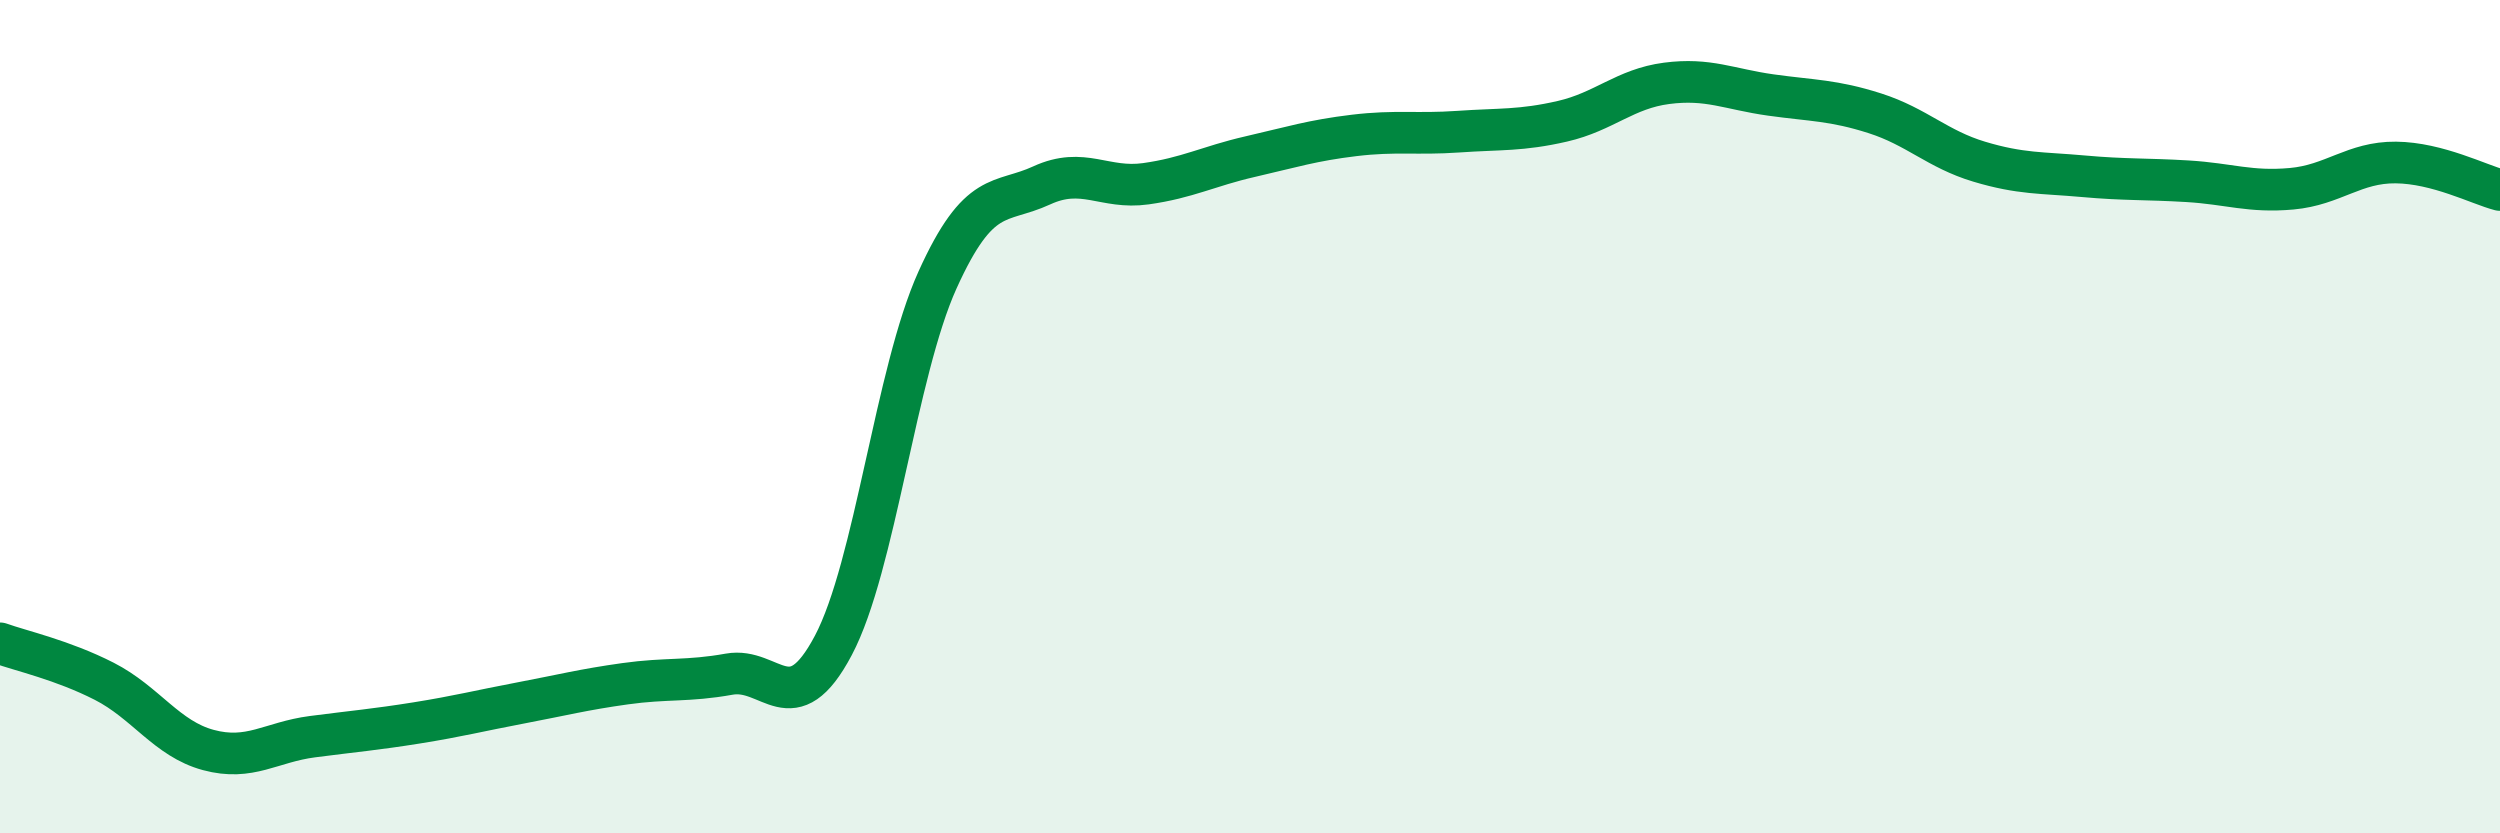
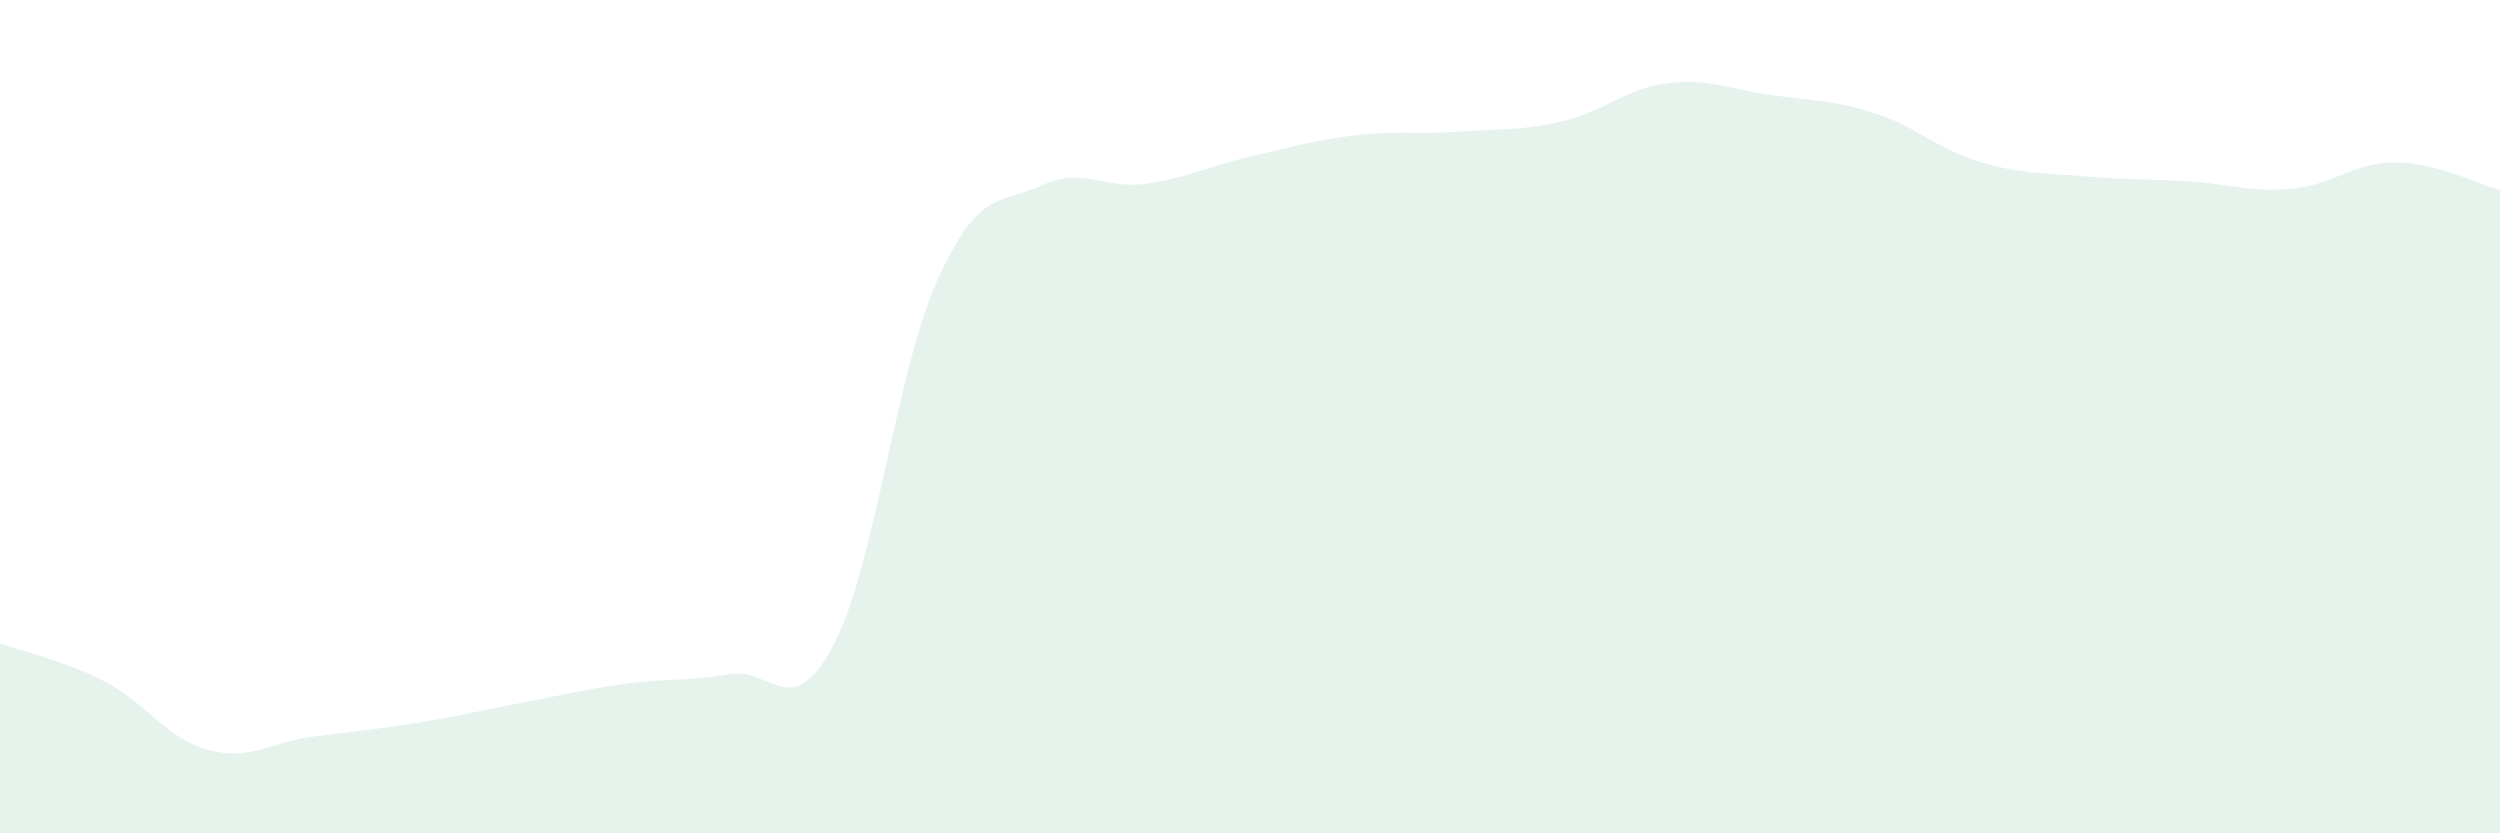
<svg xmlns="http://www.w3.org/2000/svg" width="60" height="20" viewBox="0 0 60 20">
  <path d="M 0,15.44 C 0.5,15.62 1.5,15.84 2.5,16.35 C 3.5,16.86 4,17.73 5,18 C 6,18.27 6.5,17.81 7.5,17.68 C 8.5,17.55 9,17.51 10,17.35 C 11,17.19 11.5,17.06 12.5,16.87 C 13.5,16.68 14,16.55 15,16.41 C 16,16.27 16.5,16.36 17.5,16.18 C 18.5,16 19,17.38 20,15.49 C 21,13.6 21.5,8.93 22.5,6.72 C 23.5,4.51 24,4.91 25,4.45 C 26,3.99 26.5,4.55 27.5,4.41 C 28.5,4.27 29,3.99 30,3.76 C 31,3.53 31.5,3.37 32.5,3.25 C 33.5,3.13 34,3.23 35,3.16 C 36,3.09 36.5,3.14 37.5,2.91 C 38.5,2.68 39,2.13 40,2 C 41,1.87 41.5,2.14 42.5,2.28 C 43.5,2.42 44,2.4 45,2.72 C 46,3.04 46.5,3.58 47.5,3.88 C 48.5,4.18 49,4.14 50,4.23 C 51,4.32 51.5,4.29 52.5,4.35 C 53.5,4.41 54,4.62 55,4.53 C 56,4.44 56.5,3.89 57.5,3.9 C 58.5,3.91 59.5,4.43 60,4.56L60 20L0 20Z" fill="#008740" opacity="0.1" stroke-linecap="round" stroke-linejoin="round" />
-   <path d="M 0,15.44 C 0.5,15.62 1.5,15.84 2.5,16.35 C 3.5,16.86 4,17.73 5,18 C 6,18.27 6.5,17.81 7.5,17.68 C 8.5,17.55 9,17.51 10,17.35 C 11,17.19 11.5,17.06 12.5,16.87 C 13.5,16.68 14,16.55 15,16.41 C 16,16.27 16.5,16.36 17.5,16.18 C 18.5,16 19,17.38 20,15.49 C 21,13.6 21.5,8.93 22.5,6.72 C 23.5,4.51 24,4.91 25,4.45 C 26,3.99 26.5,4.55 27.5,4.41 C 28.5,4.27 29,3.99 30,3.76 C 31,3.53 31.5,3.37 32.5,3.25 C 33.5,3.13 34,3.23 35,3.16 C 36,3.09 36.5,3.14 37.5,2.91 C 38.5,2.68 39,2.13 40,2 C 41,1.87 41.5,2.14 42.5,2.28 C 43.5,2.42 44,2.4 45,2.72 C 46,3.04 46.5,3.58 47.5,3.88 C 48.5,4.18 49,4.14 50,4.23 C 51,4.32 51.5,4.29 52.5,4.35 C 53.5,4.41 54,4.62 55,4.53 C 56,4.44 56.5,3.89 57.5,3.9 C 58.5,3.91 59.5,4.43 60,4.56" stroke="#008740" stroke-width="1" fill="none" stroke-linecap="round" stroke-linejoin="round" />
</svg>